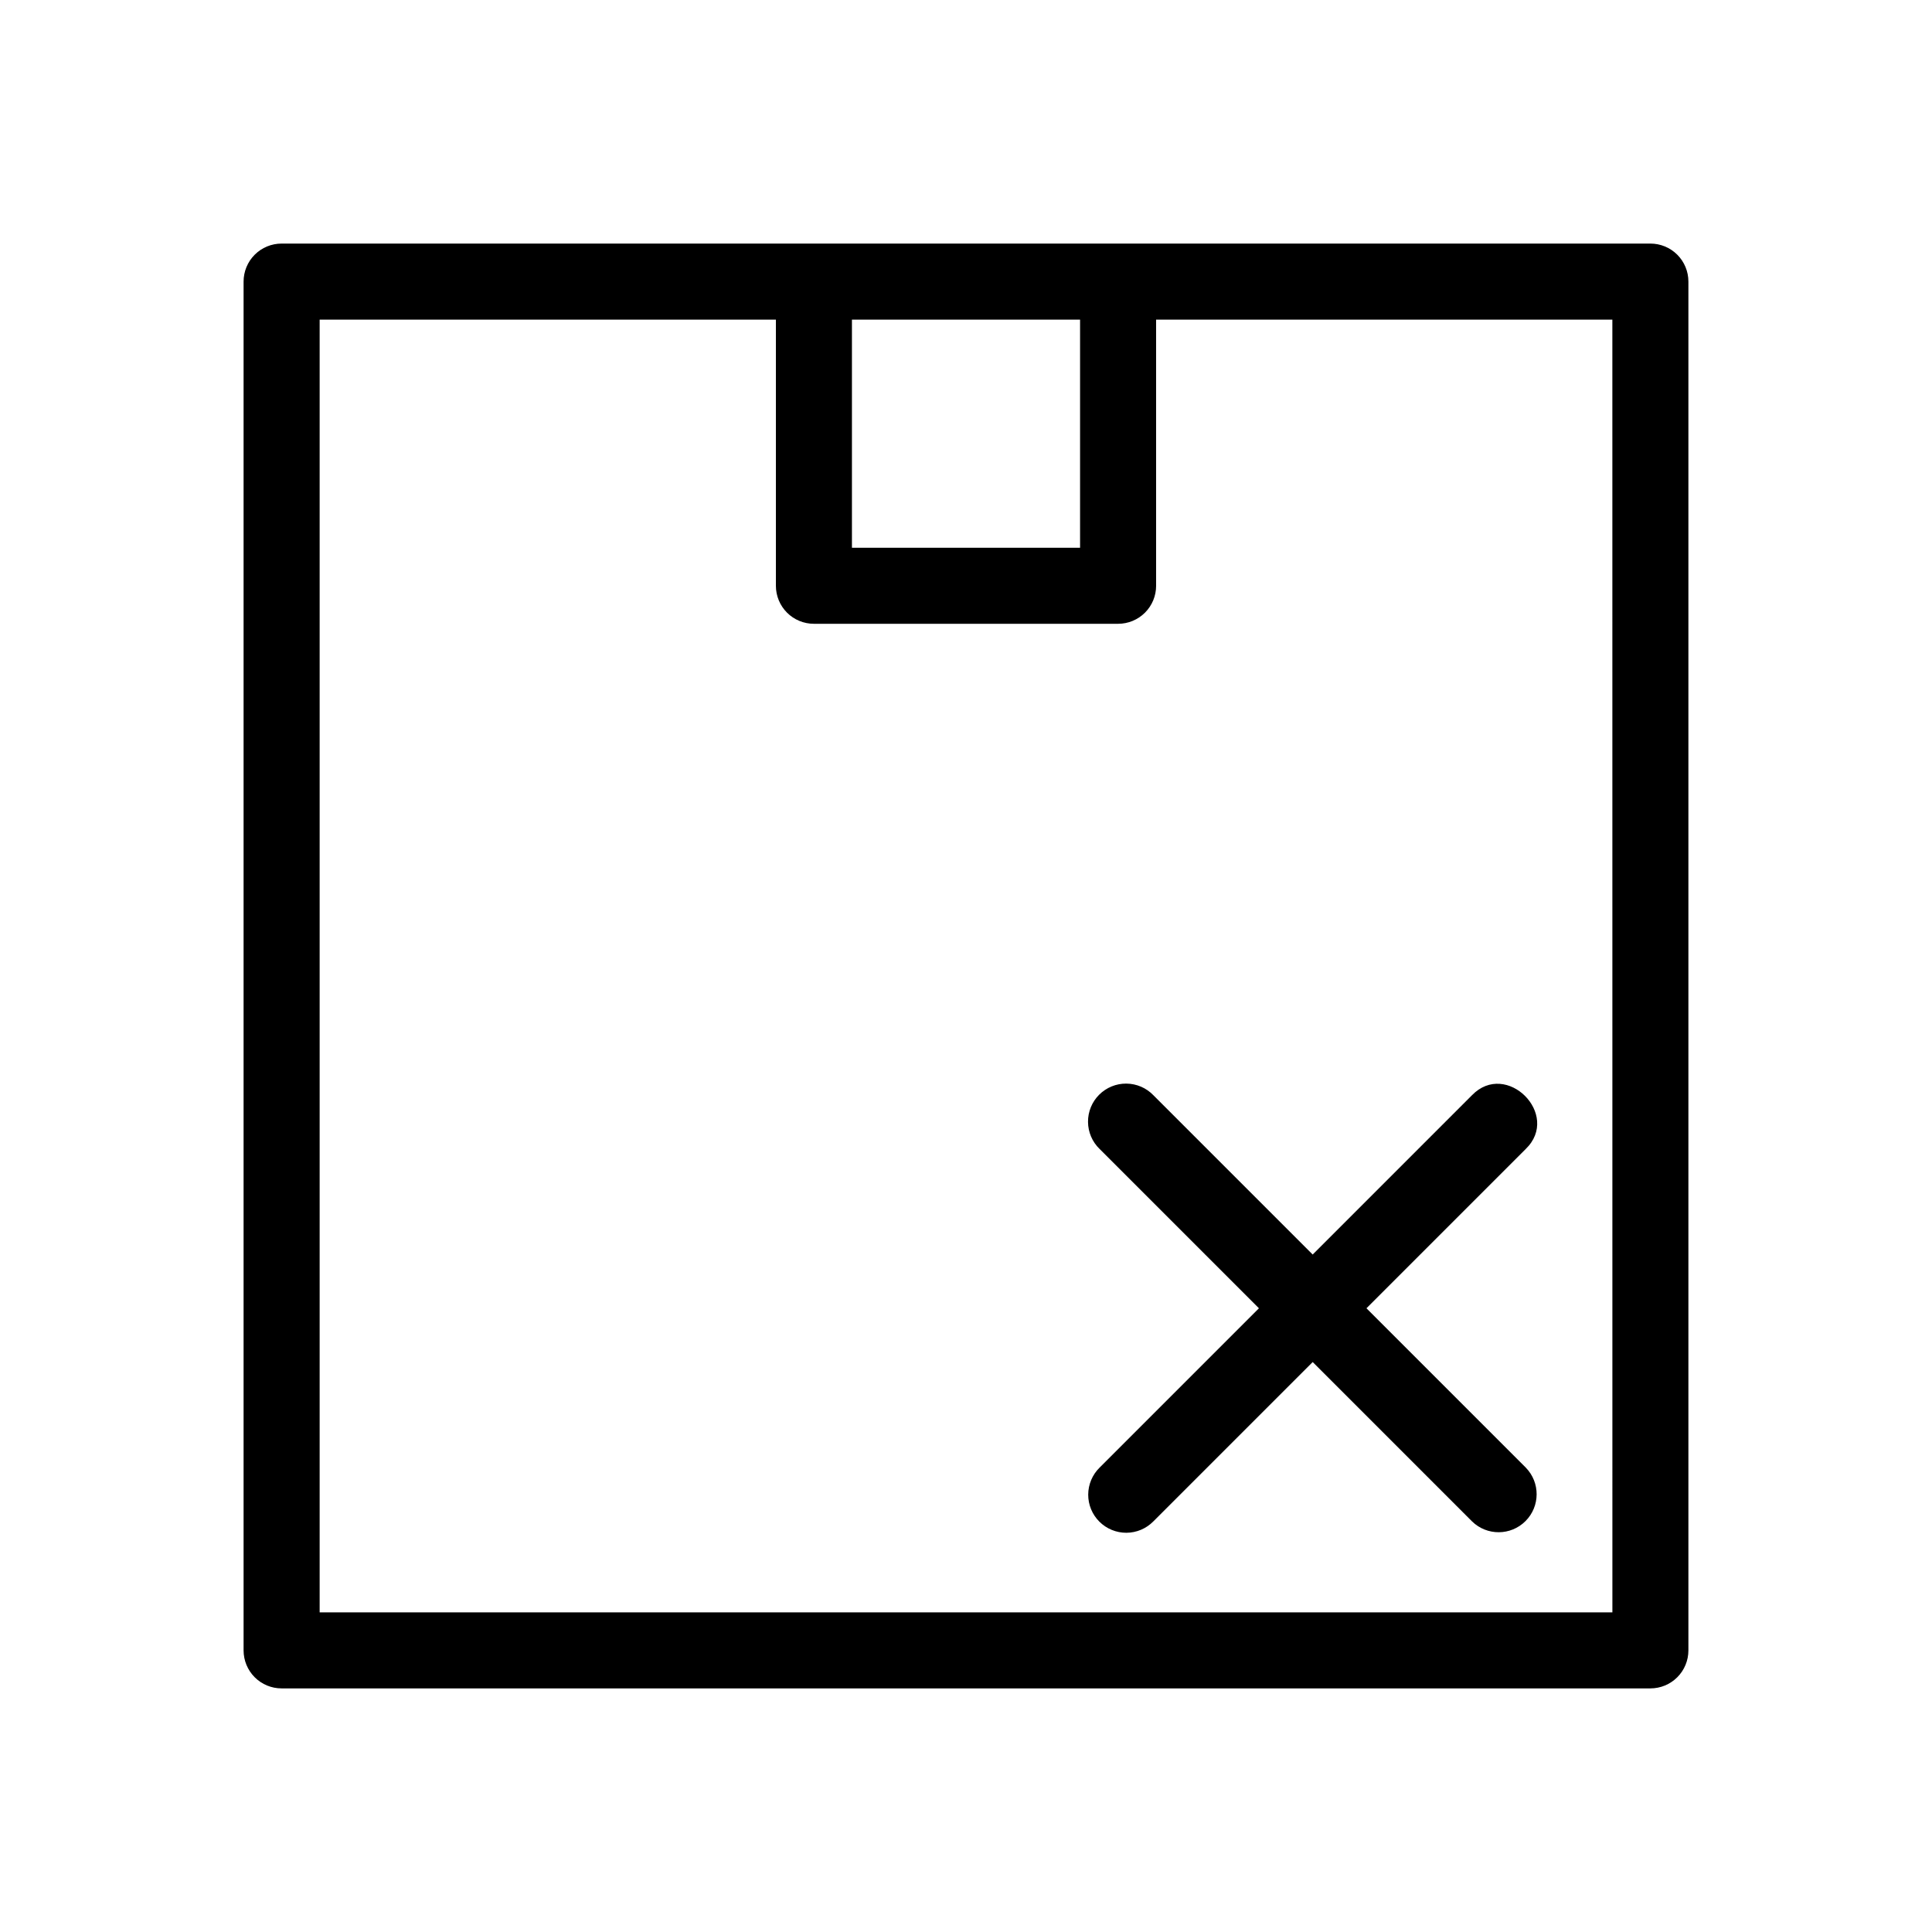
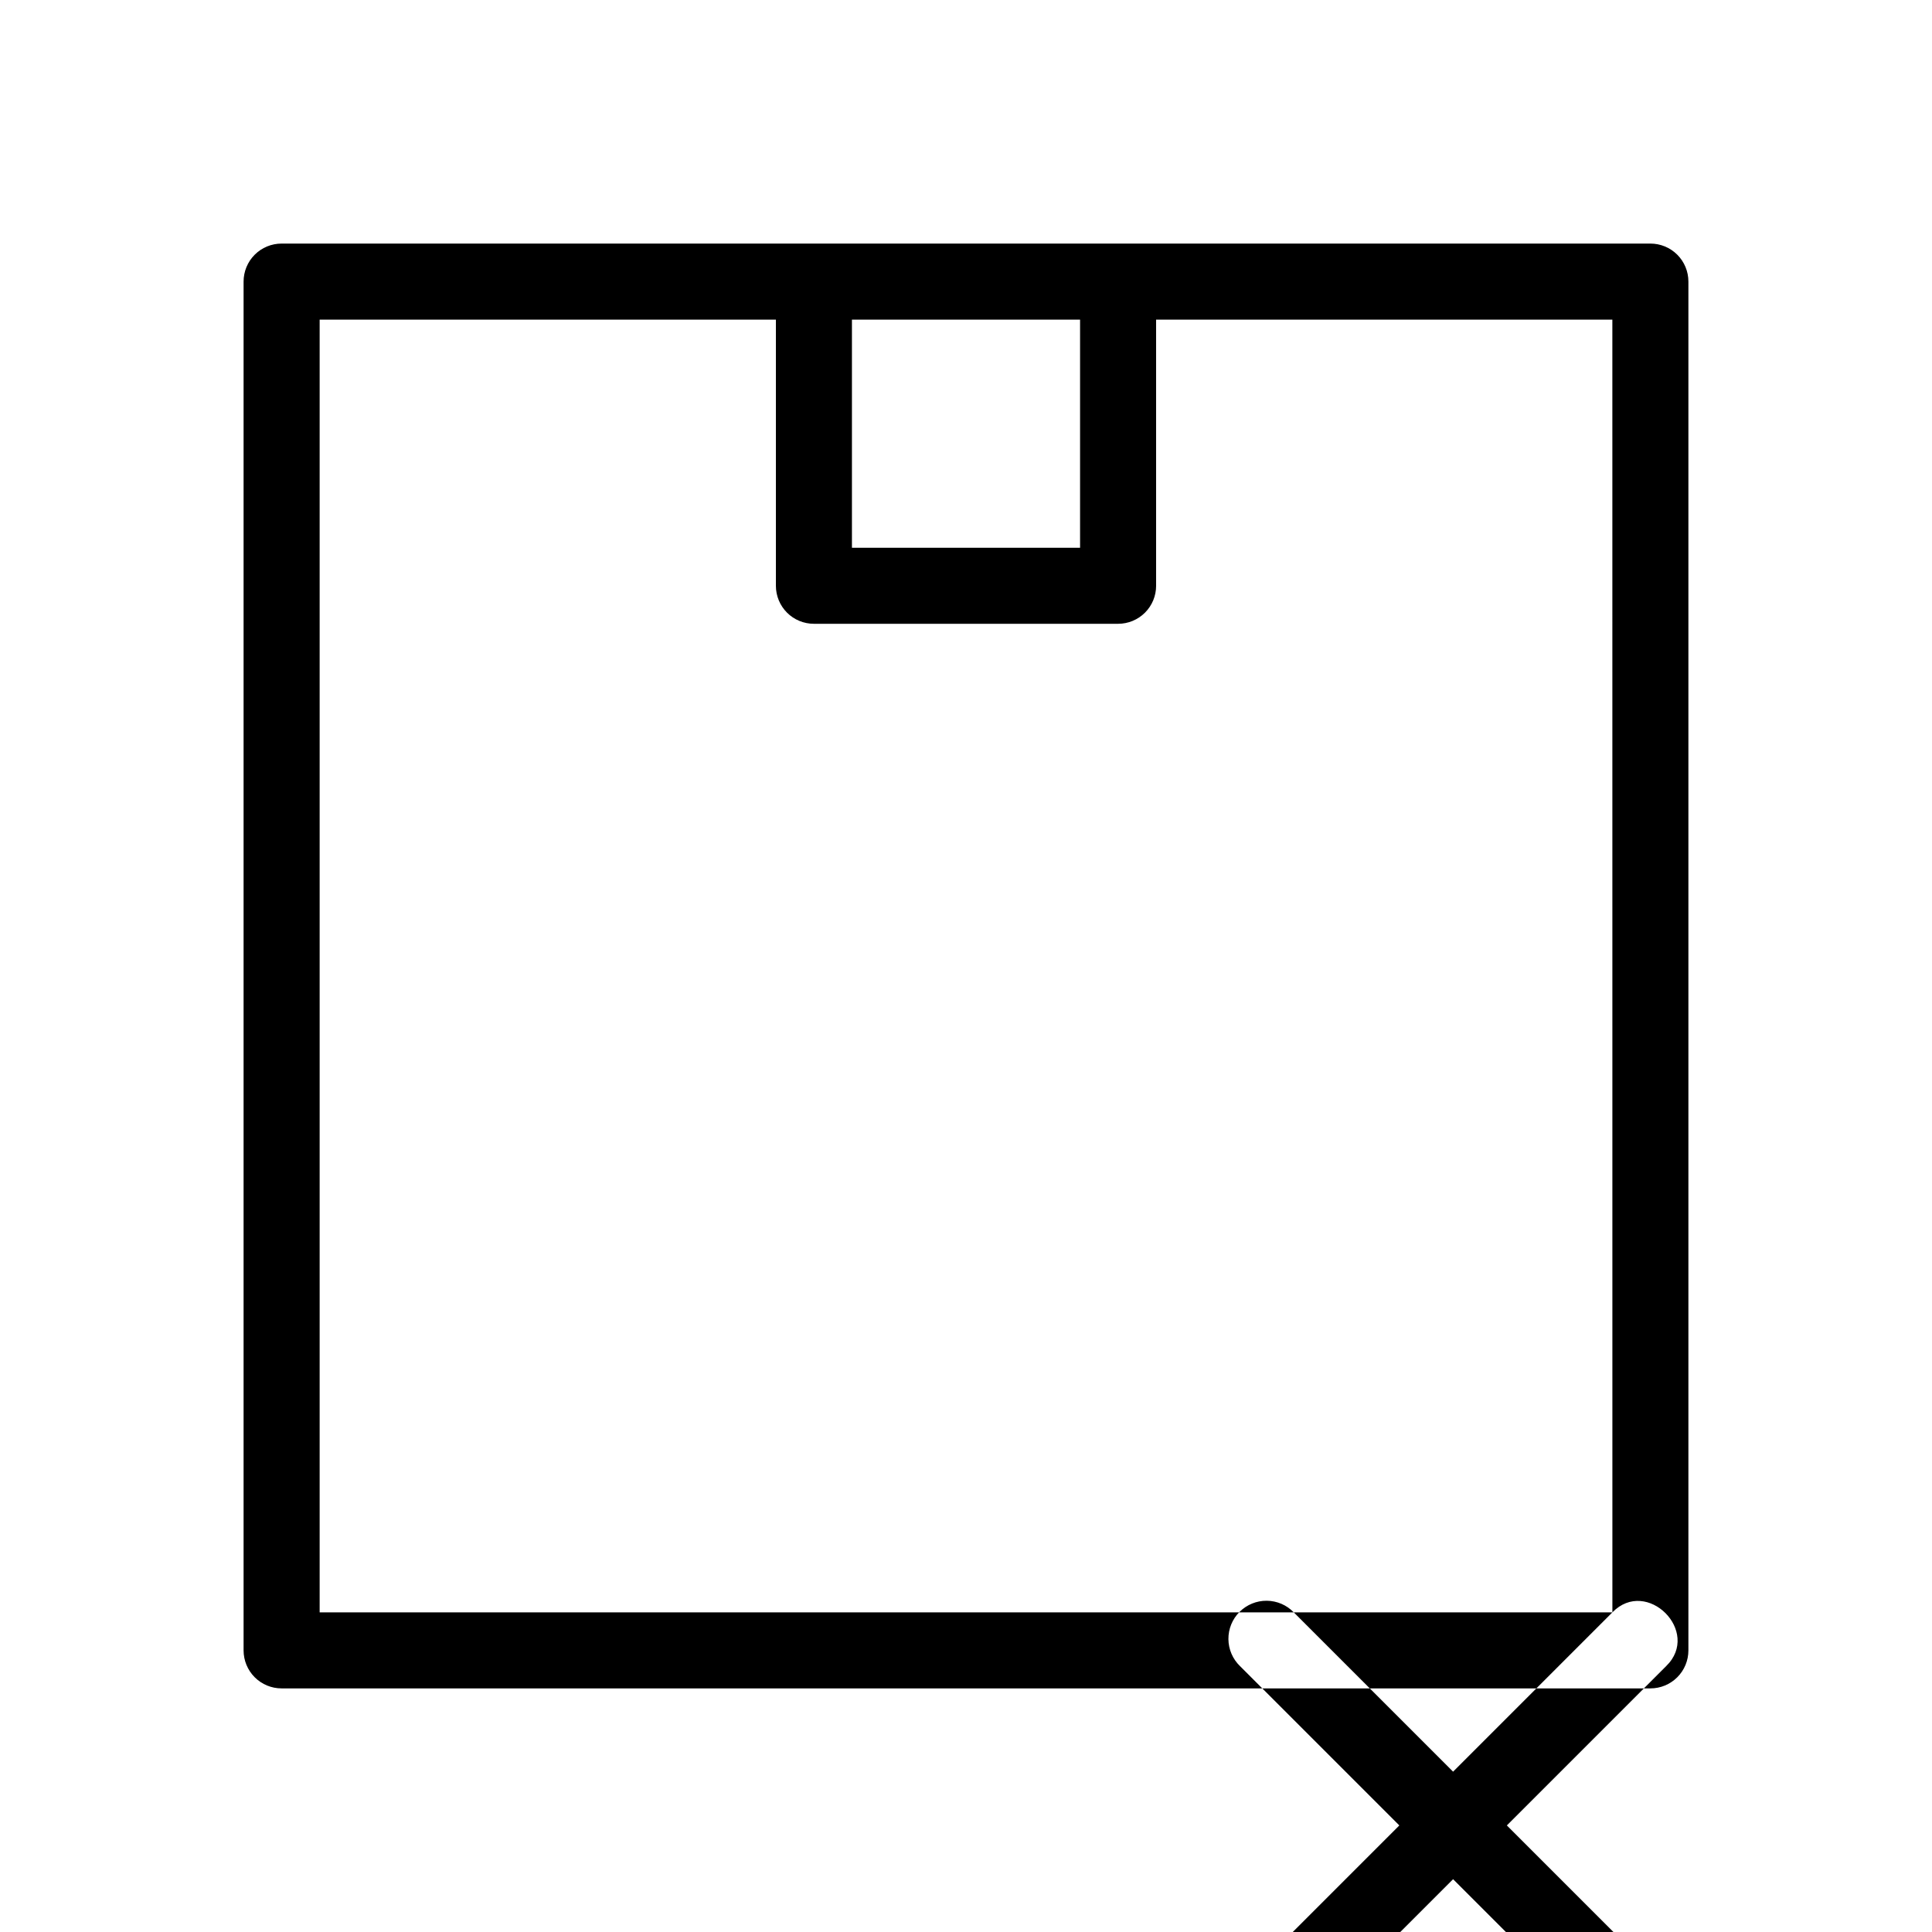
<svg xmlns="http://www.w3.org/2000/svg" fill="#000000" width="800px" height="800px" version="1.1" viewBox="144 144 512 512">
-   <path d="m581.37 208.55c-106.76-0.004-256.82 0.004-362.74 0-2.676 0-5.238 1.059-7.129 2.949s-2.949 4.453-2.949 7.129v362.74c0 2.672 1.059 5.234 2.949 7.125s4.453 2.953 7.129 2.949h362.74c2.672 0.004 5.234-1.059 7.125-2.949s2.953-4.453 2.949-7.125v-362.74c0.004-2.676-1.059-5.238-2.949-7.129s-4.453-2.949-7.125-2.949zm-151.14 20.152v60.457h-60.457v-60.457zm141.07 342.59h-342.59v-342.59h120.91v70.535c0 2.672 1.059 5.234 2.949 7.125s4.453 2.949 7.129 2.949h80.609c2.672 0 5.234-1.059 7.125-2.949 1.891-1.891 2.953-4.453 2.949-7.125v-70.535h120.91zm-37.207-137.05c9.105-9.375 23.633 5.141 14.246 14.25l-42.215 42.215 42.219 42.219c3.867 3.949 3.836 10.27-0.07 14.18-3.906 3.906-10.23 3.938-14.176 0.07l-42.219-42.219-42.219 42.219h-0.004c-1.883 1.922-4.453 3.008-7.144 3.023-2.688 0.012-5.273-1.051-7.172-2.953-1.902-1.902-2.965-4.484-2.953-7.172 0.016-2.691 1.102-5.266 3.023-7.148l42.219-42.219-42.219-42.219c-1.945-1.875-3.051-4.457-3.074-7.16s1.039-5.301 2.949-7.211c1.91-1.91 4.512-2.977 7.211-2.953 2.703 0.023 5.285 1.133 7.16 3.078l42.219 42.219z" />
+   <path d="m581.37 208.55c-106.76-0.004-256.82 0.004-362.74 0-2.676 0-5.238 1.059-7.129 2.949s-2.949 4.453-2.949 7.129v362.74c0 2.672 1.059 5.234 2.949 7.125s4.453 2.953 7.129 2.949h362.74c2.672 0.004 5.234-1.059 7.125-2.949s2.953-4.453 2.949-7.125v-362.74c0.004-2.676-1.059-5.238-2.949-7.129s-4.453-2.949-7.125-2.949zm-151.14 20.152v60.457h-60.457v-60.457zm141.07 342.59h-342.59v-342.59h120.91v70.535c0 2.672 1.059 5.234 2.949 7.125s4.453 2.949 7.129 2.949h80.609c2.672 0 5.234-1.059 7.125-2.949 1.891-1.891 2.953-4.453 2.949-7.125v-70.535h120.91zc9.105-9.375 23.633 5.141 14.246 14.25l-42.215 42.215 42.219 42.219c3.867 3.949 3.836 10.27-0.07 14.18-3.906 3.906-10.23 3.938-14.176 0.07l-42.219-42.219-42.219 42.219h-0.004c-1.883 1.922-4.453 3.008-7.144 3.023-2.688 0.012-5.273-1.051-7.172-2.953-1.902-1.902-2.965-4.484-2.953-7.172 0.016-2.691 1.102-5.266 3.023-7.148l42.219-42.219-42.219-42.219c-1.945-1.875-3.051-4.457-3.074-7.16s1.039-5.301 2.949-7.211c1.91-1.91 4.512-2.977 7.211-2.953 2.703 0.023 5.285 1.133 7.16 3.078l42.219 42.219z" />
</svg>